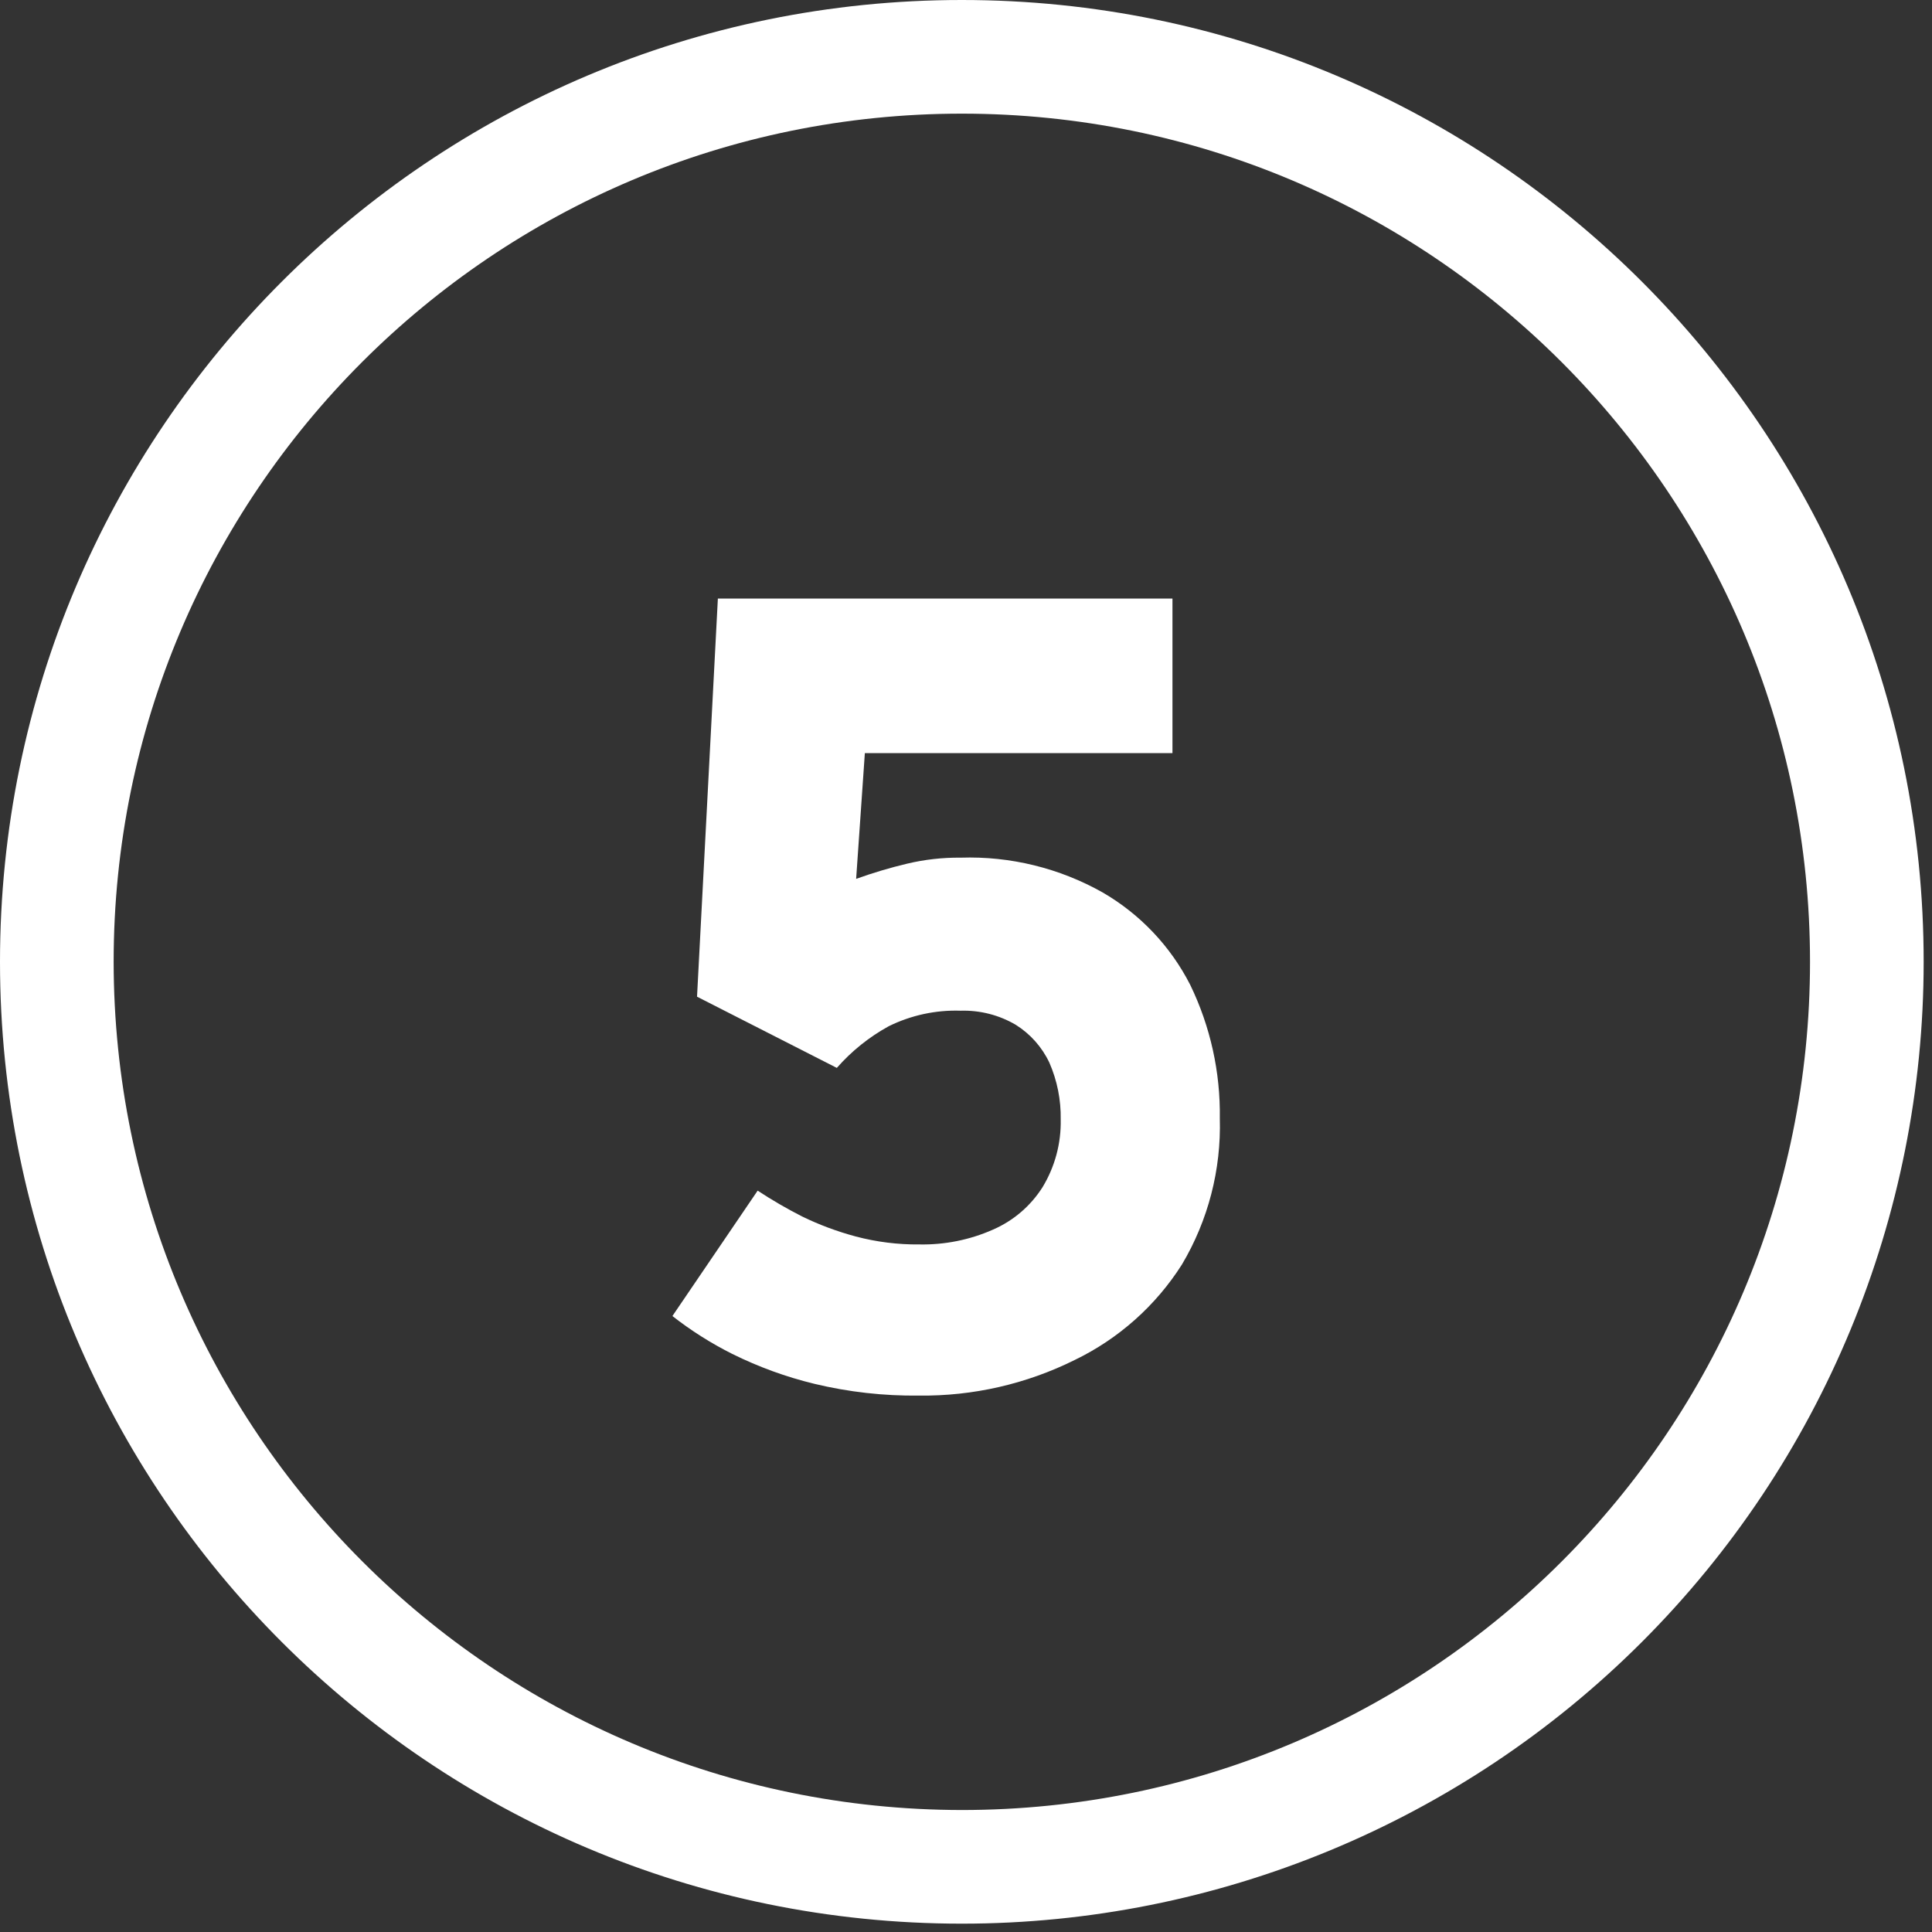
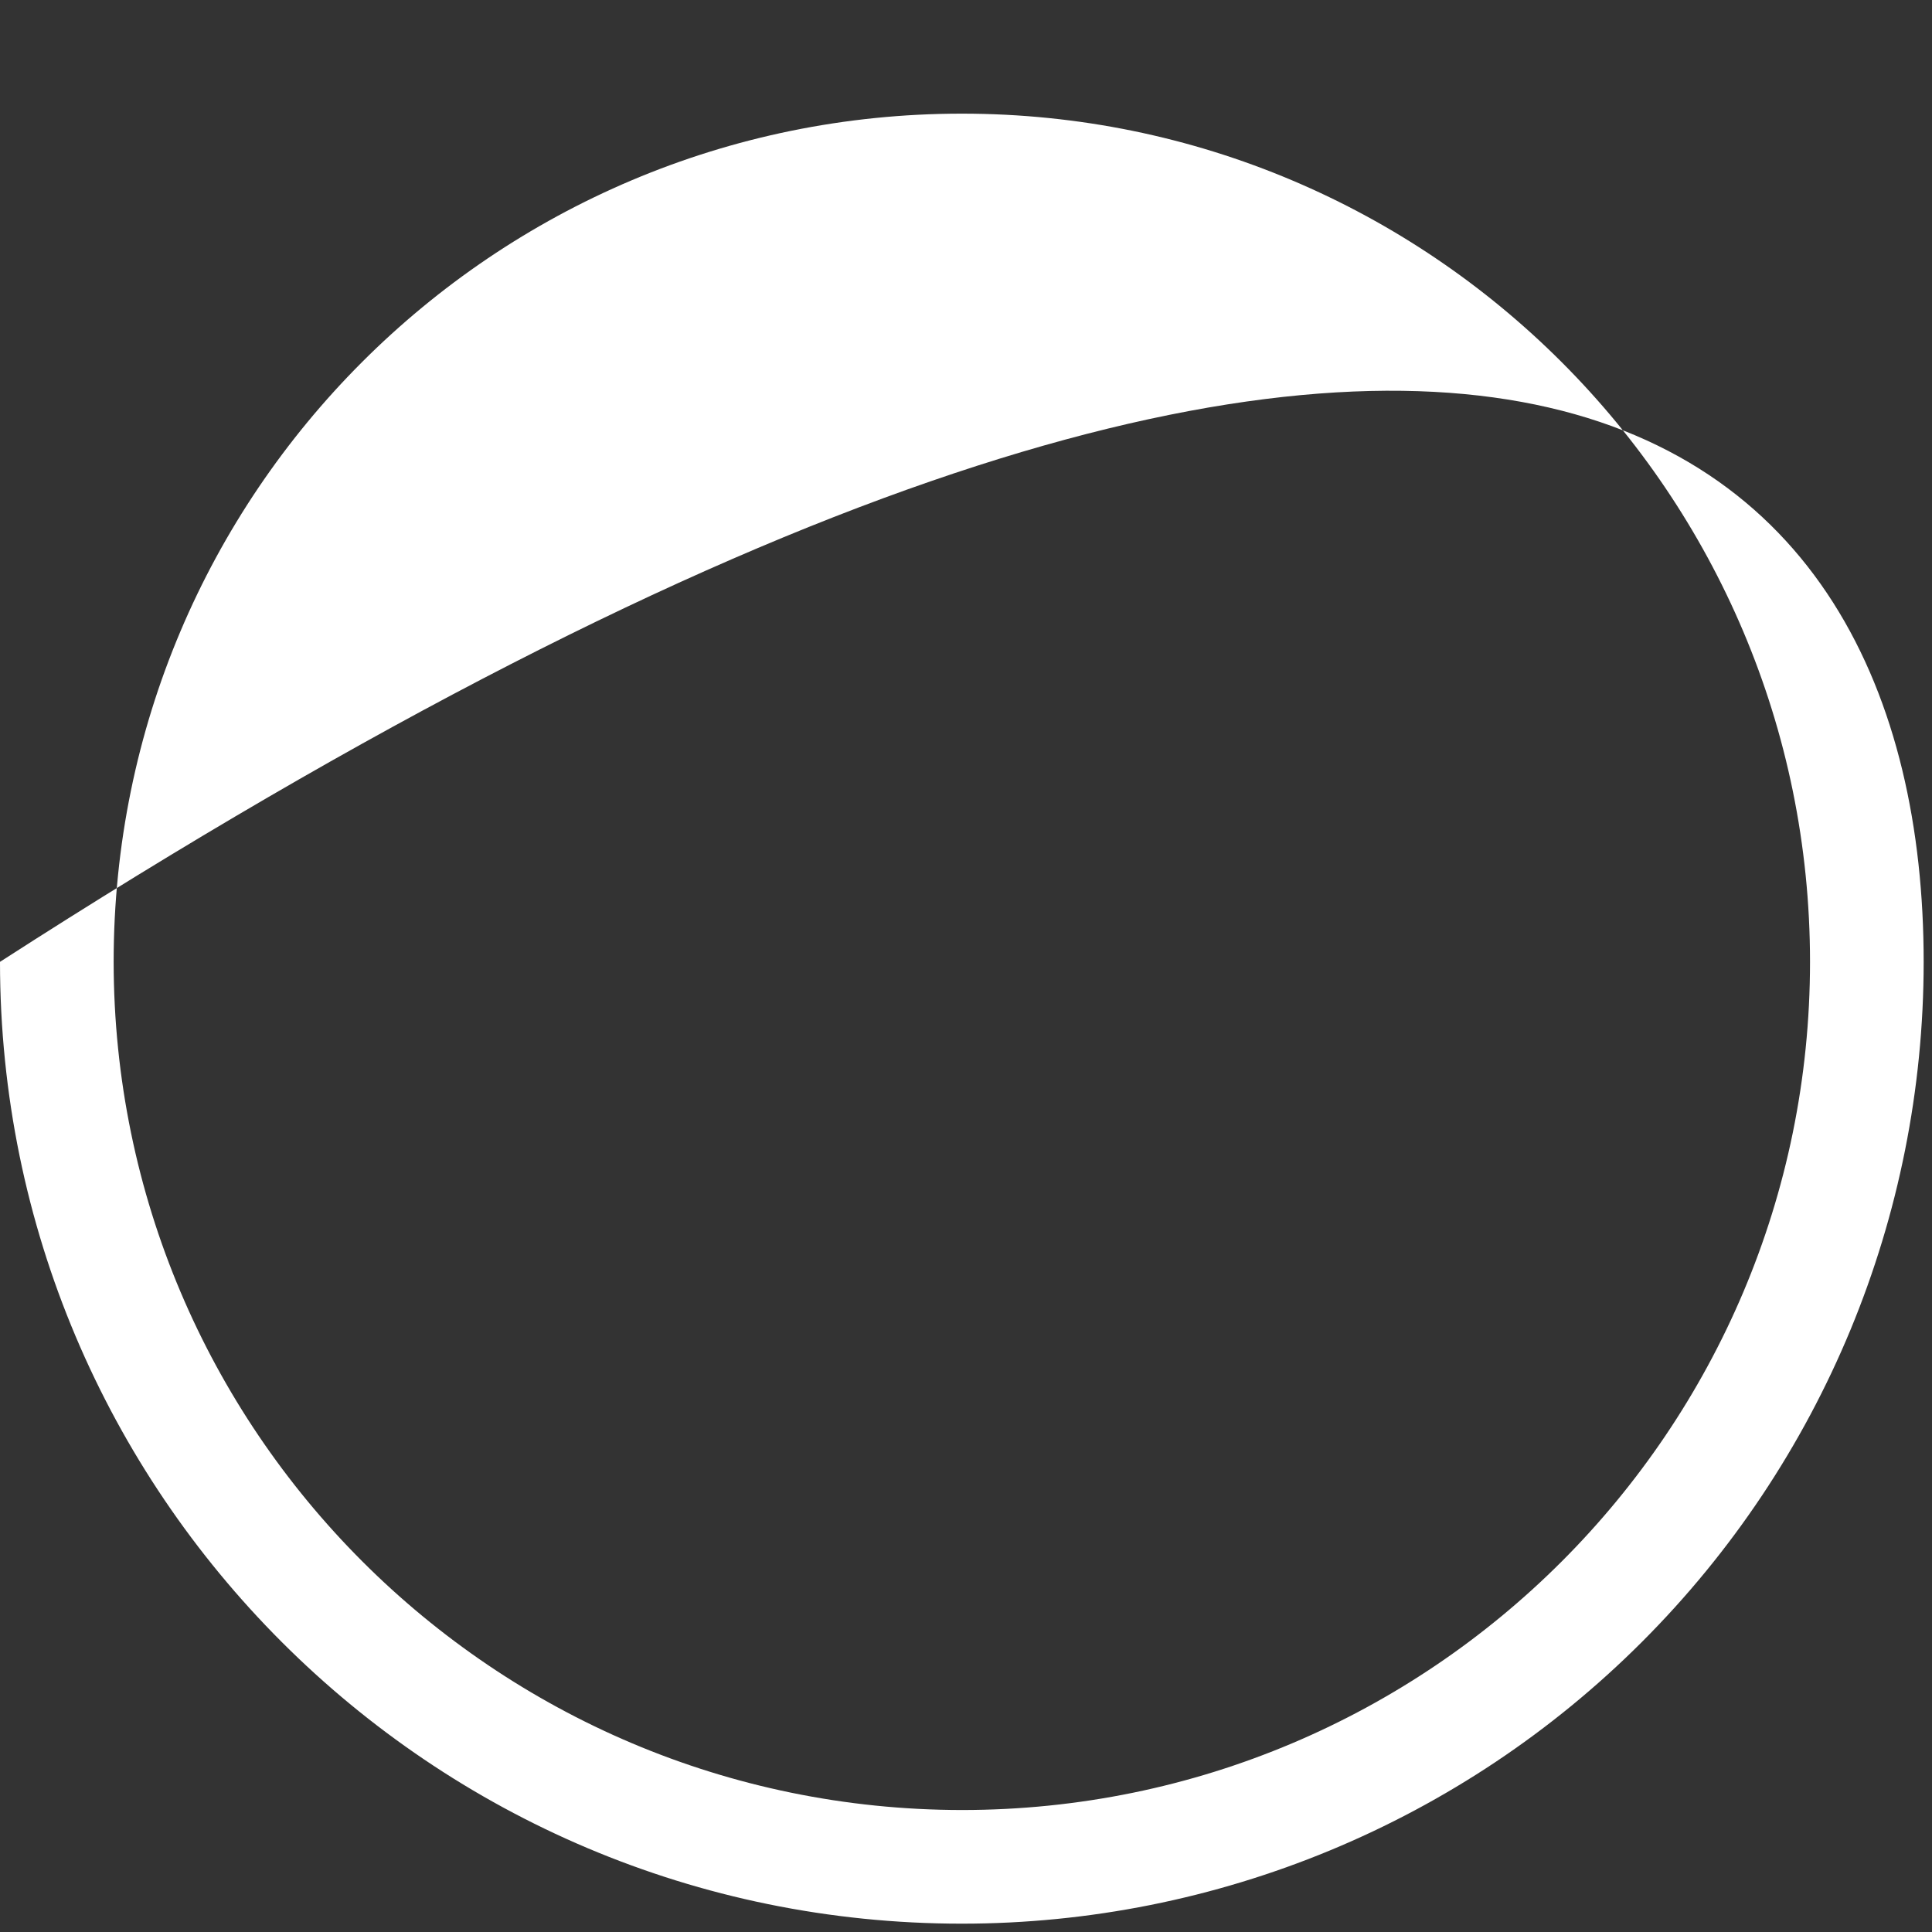
<svg xmlns="http://www.w3.org/2000/svg" width="51px" height="51px" viewBox="0 0 51 51" version="1.1">
  <rect x="0" y="0" width="51" height="51" fill="#333333" stroke="none" />
  <title>5 copy</title>
  <g id="Page-1" stroke="none" stroke-width="1" fill="none" fill-rule="evenodd">
    <g id="5-copy" fill="#FFFFFF" fill-rule="nonzero">
-       <path d="M24.26,36.84 C23.331,36.851 22.404,36.747 21.5,36.53 C20.749,36.348 20.022,36.083 19.33,35.74 C18.771,35.46 18.242,35.125 17.75,34.74 L20,31.43 C20.377,31.678 20.768,31.905 21.17,32.11 C21.625,32.332 22.101,32.509 22.59,32.64 C23.138,32.785 23.703,32.856 24.27,32.85 C24.937,32.863 25.6,32.73 26.21,32.46 C26.749,32.226 27.205,31.836 27.52,31.34 C27.847,30.801 28.014,30.18 28,29.55 C28.009,29.034 27.907,28.523 27.7,28.05 C27.505,27.638 27.196,27.291 26.81,27.05 C26.371,26.793 25.868,26.665 25.36,26.68 C24.703,26.658 24.05,26.799 23.46,27.09 C22.943,27.374 22.479,27.746 22.09,28.19 L18.4,26.31 L18.95,15.8 L30.95,15.8 L30.95,19.88 L22.83,19.88 L22.6,23.2 C23.039,23.042 23.486,22.908 23.94,22.8 C24.405,22.689 24.882,22.635 25.36,22.64 C26.671,22.597 27.968,22.916 29.11,23.56 C30.099,24.134 30.901,24.981 31.42,26 C31.951,27.096 32.218,28.302 32.2,29.52 C32.239,30.875 31.893,32.214 31.2,33.38 C30.51,34.467 29.529,35.34 28.37,35.9 C27.094,36.534 25.685,36.857 24.26,36.84 L24.26,36.84 Z" id="Path" />
-       <path d="M25.39,49.28 L25.39,47.78 C37.756,47.78 47.78,37.756 47.78,25.39 C47.78,13.024 37.756,3 25.39,3 C13.024,3 3,13.024 3,25.39 C3.011,37.751 13.029,47.769 25.39,47.78 L25.39,50.78 C11.367,50.78 0,39.413 0,25.39 C0,11.367 11.367,0 25.39,0 C39.413,0 50.78,11.367 50.78,25.39 C50.78,32.124 48.105,38.582 43.343,43.343 C38.582,48.105 32.124,50.78 25.39,50.78 L25.39,49.28 Z" id="Path" />
+       <path d="M25.39,49.28 L25.39,47.78 C37.756,47.78 47.78,37.756 47.78,25.39 C47.78,13.024 37.756,3 25.39,3 C13.024,3 3,13.024 3,25.39 C3.011,37.751 13.029,47.769 25.39,47.78 L25.39,50.78 C11.367,50.78 0,39.413 0,25.39 C39.413,0 50.78,11.367 50.78,25.39 C50.78,32.124 48.105,38.582 43.343,43.343 C38.582,48.105 32.124,50.78 25.39,50.78 L25.39,49.28 Z" id="Path" />
    </g>
  </g>
</svg>